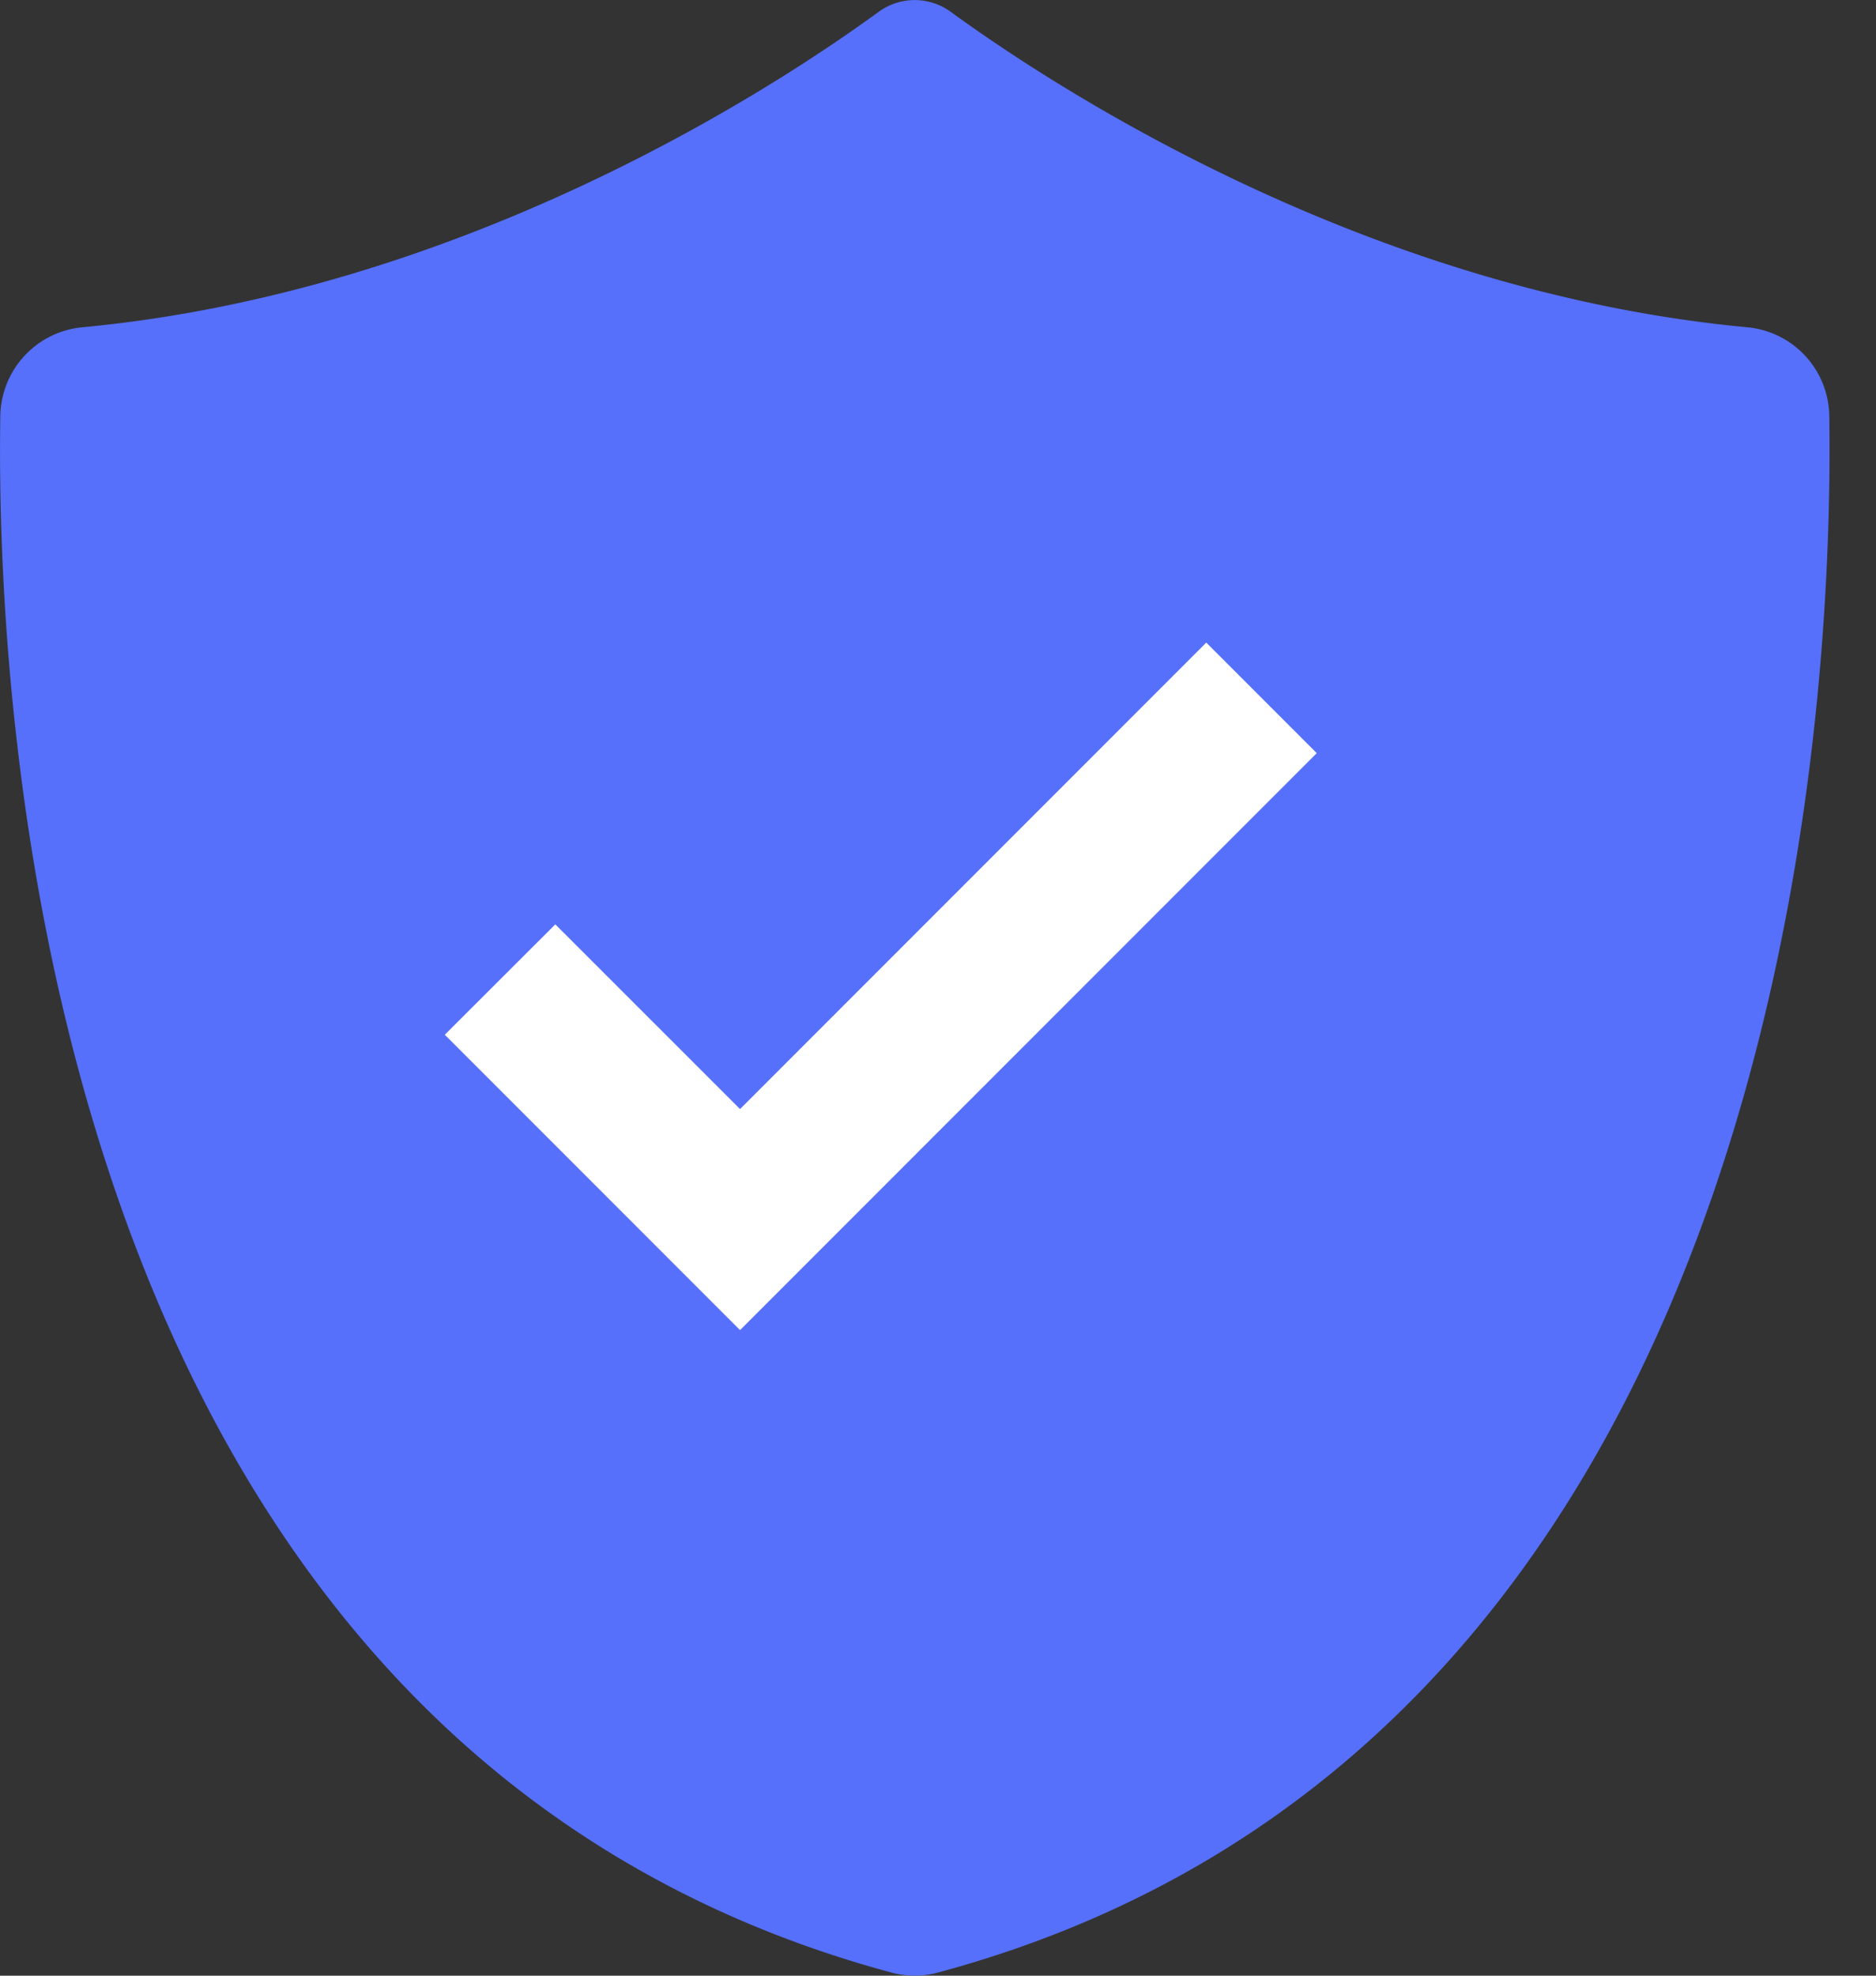
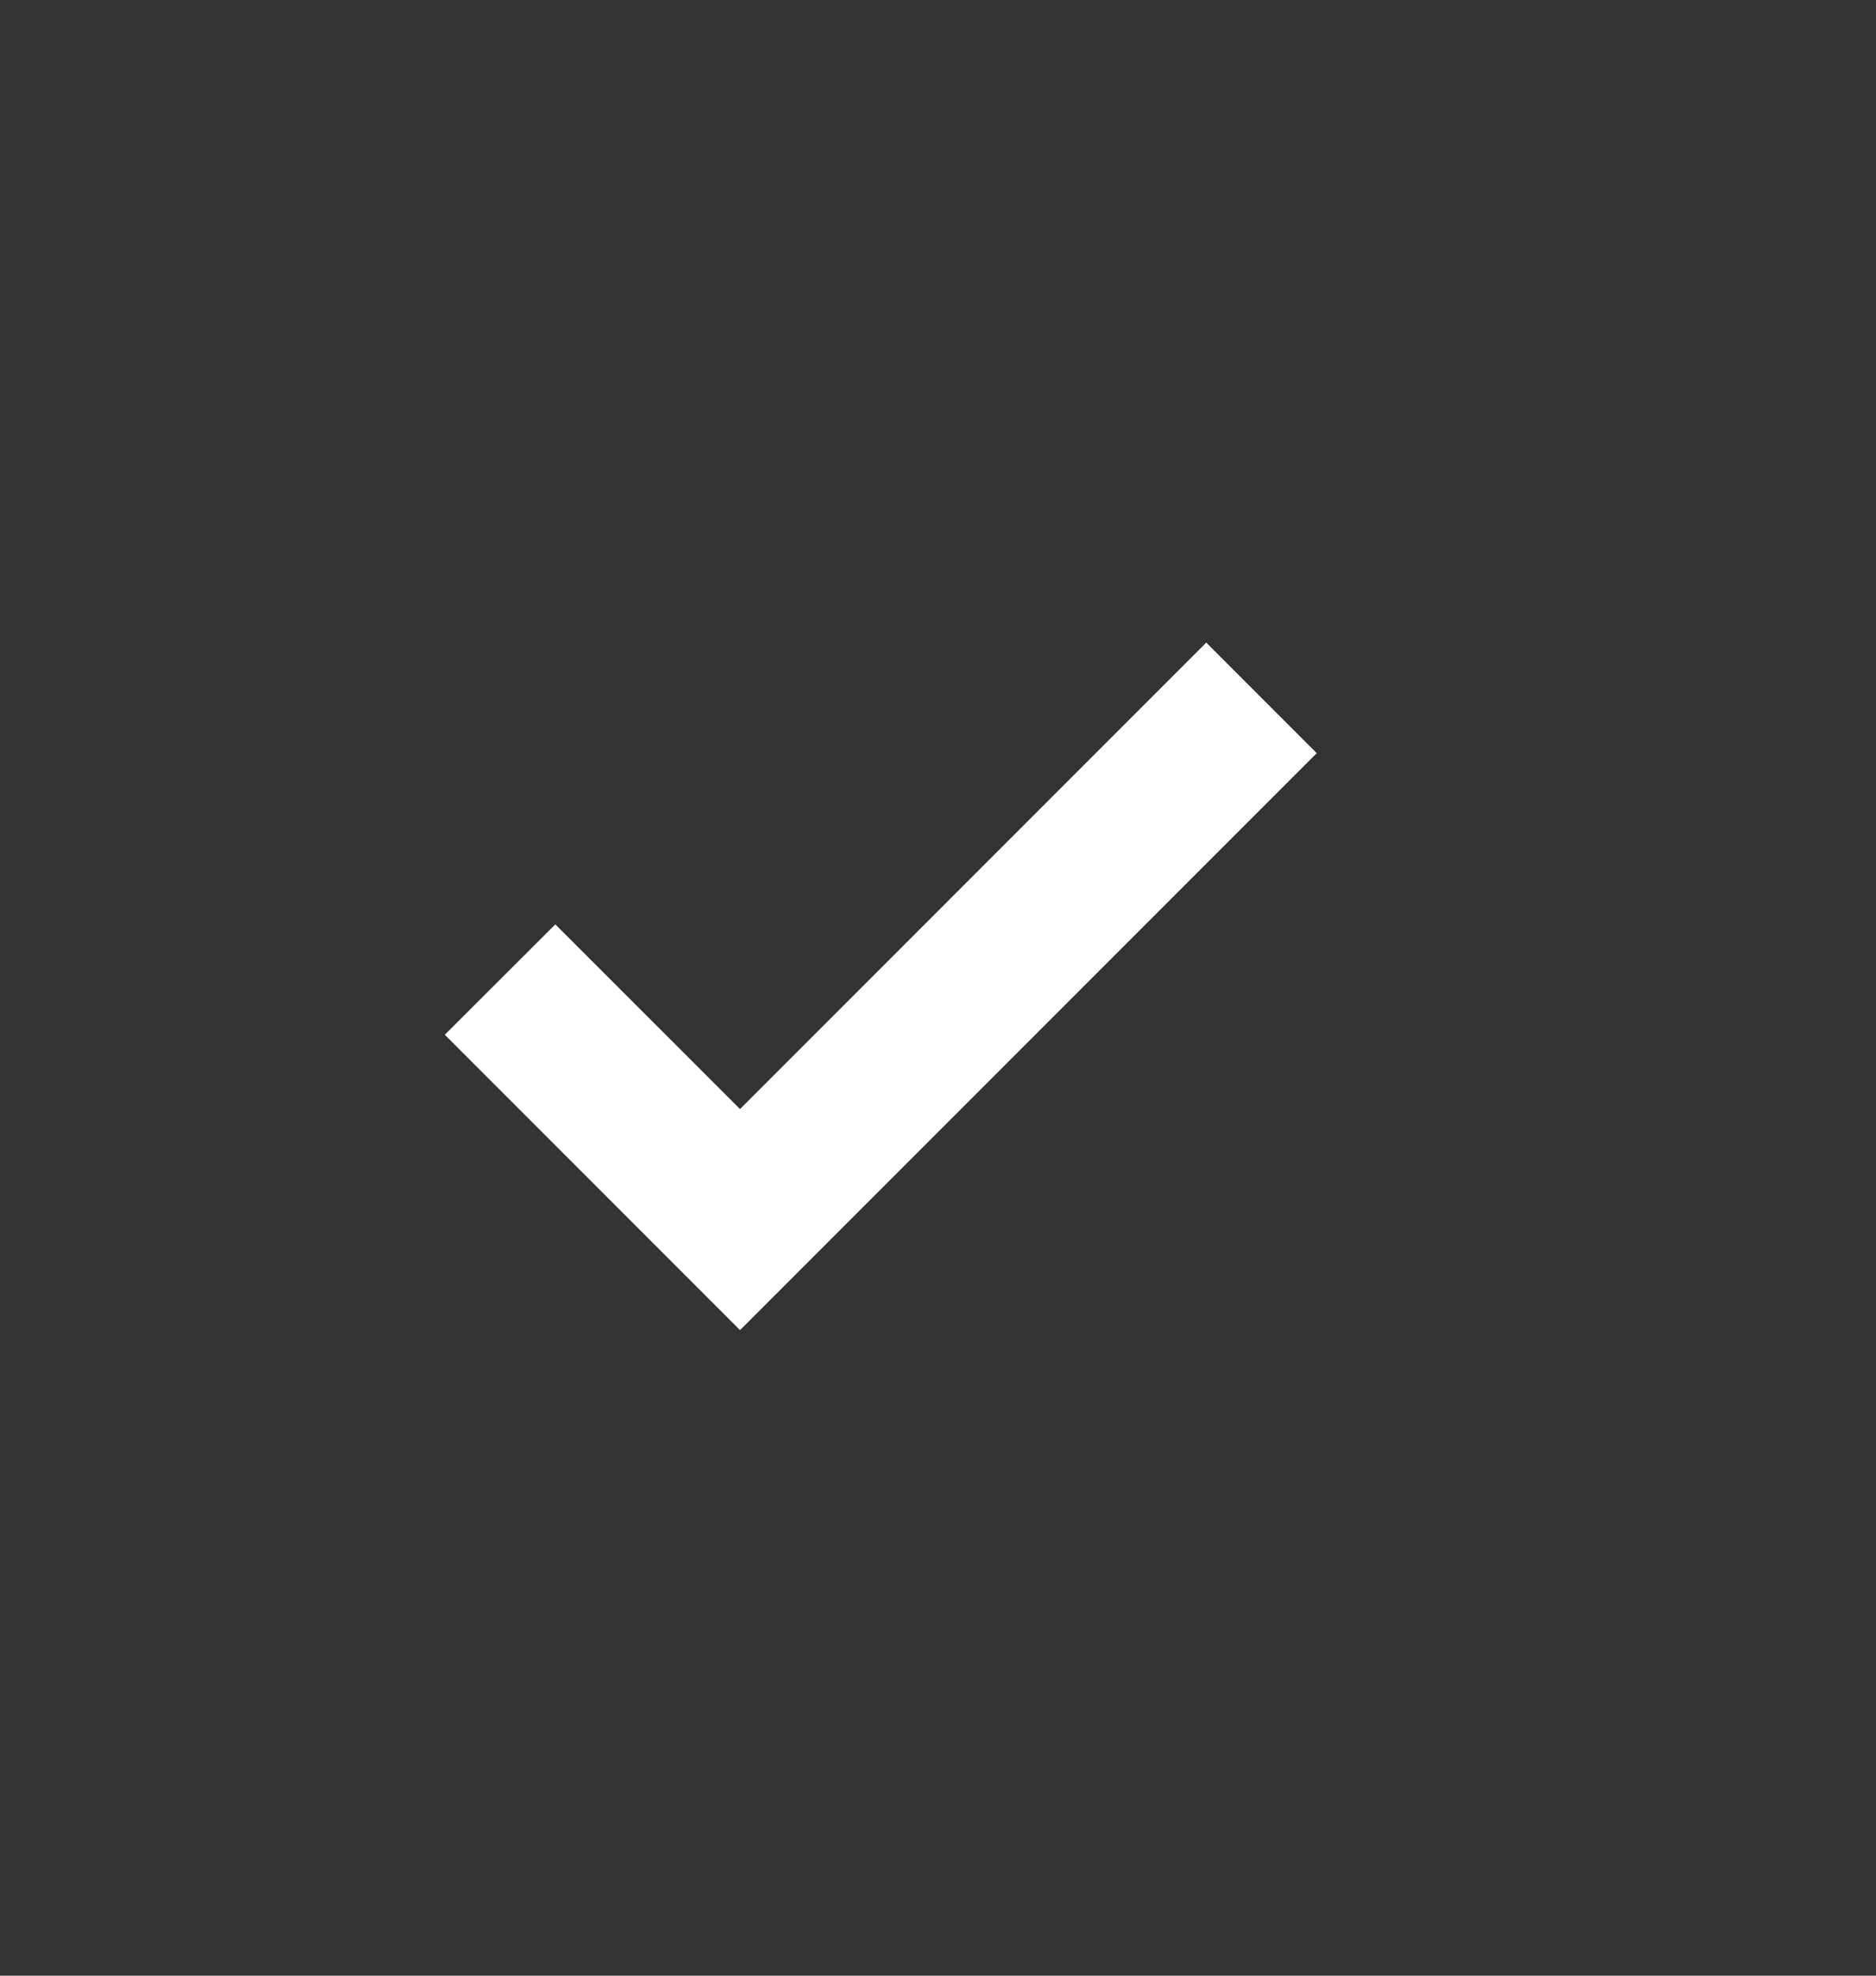
<svg xmlns="http://www.w3.org/2000/svg" width="19" height="20">
  <rect width="100%" height="100%" fill="#333333" stroke="none" />
  <g fill="none">
-     <path fill="#5670FB" d="M18.527 4.212a.915.915 0 0 0-.831-.899C13.826 2.95 10.67.877 9.629.12a.618.618 0 0 0-.73 0C7.86.877 4.703 2.95.834 3.313a.917.917 0 0 0-.831.899c-.047 3.06.443 13.446 9.028 15.757a.898.898 0 0 0 .466 0c8.585-2.309 9.075-12.698 9.03-15.757z" />
    <path fill="#FFF" stroke="#FFF" stroke-width=".7" d="M7.495 11.722l-1.871-1.87-.624.623 2.495 2.495 5.346-5.346L12.217 7z" />
  </g>
</svg>